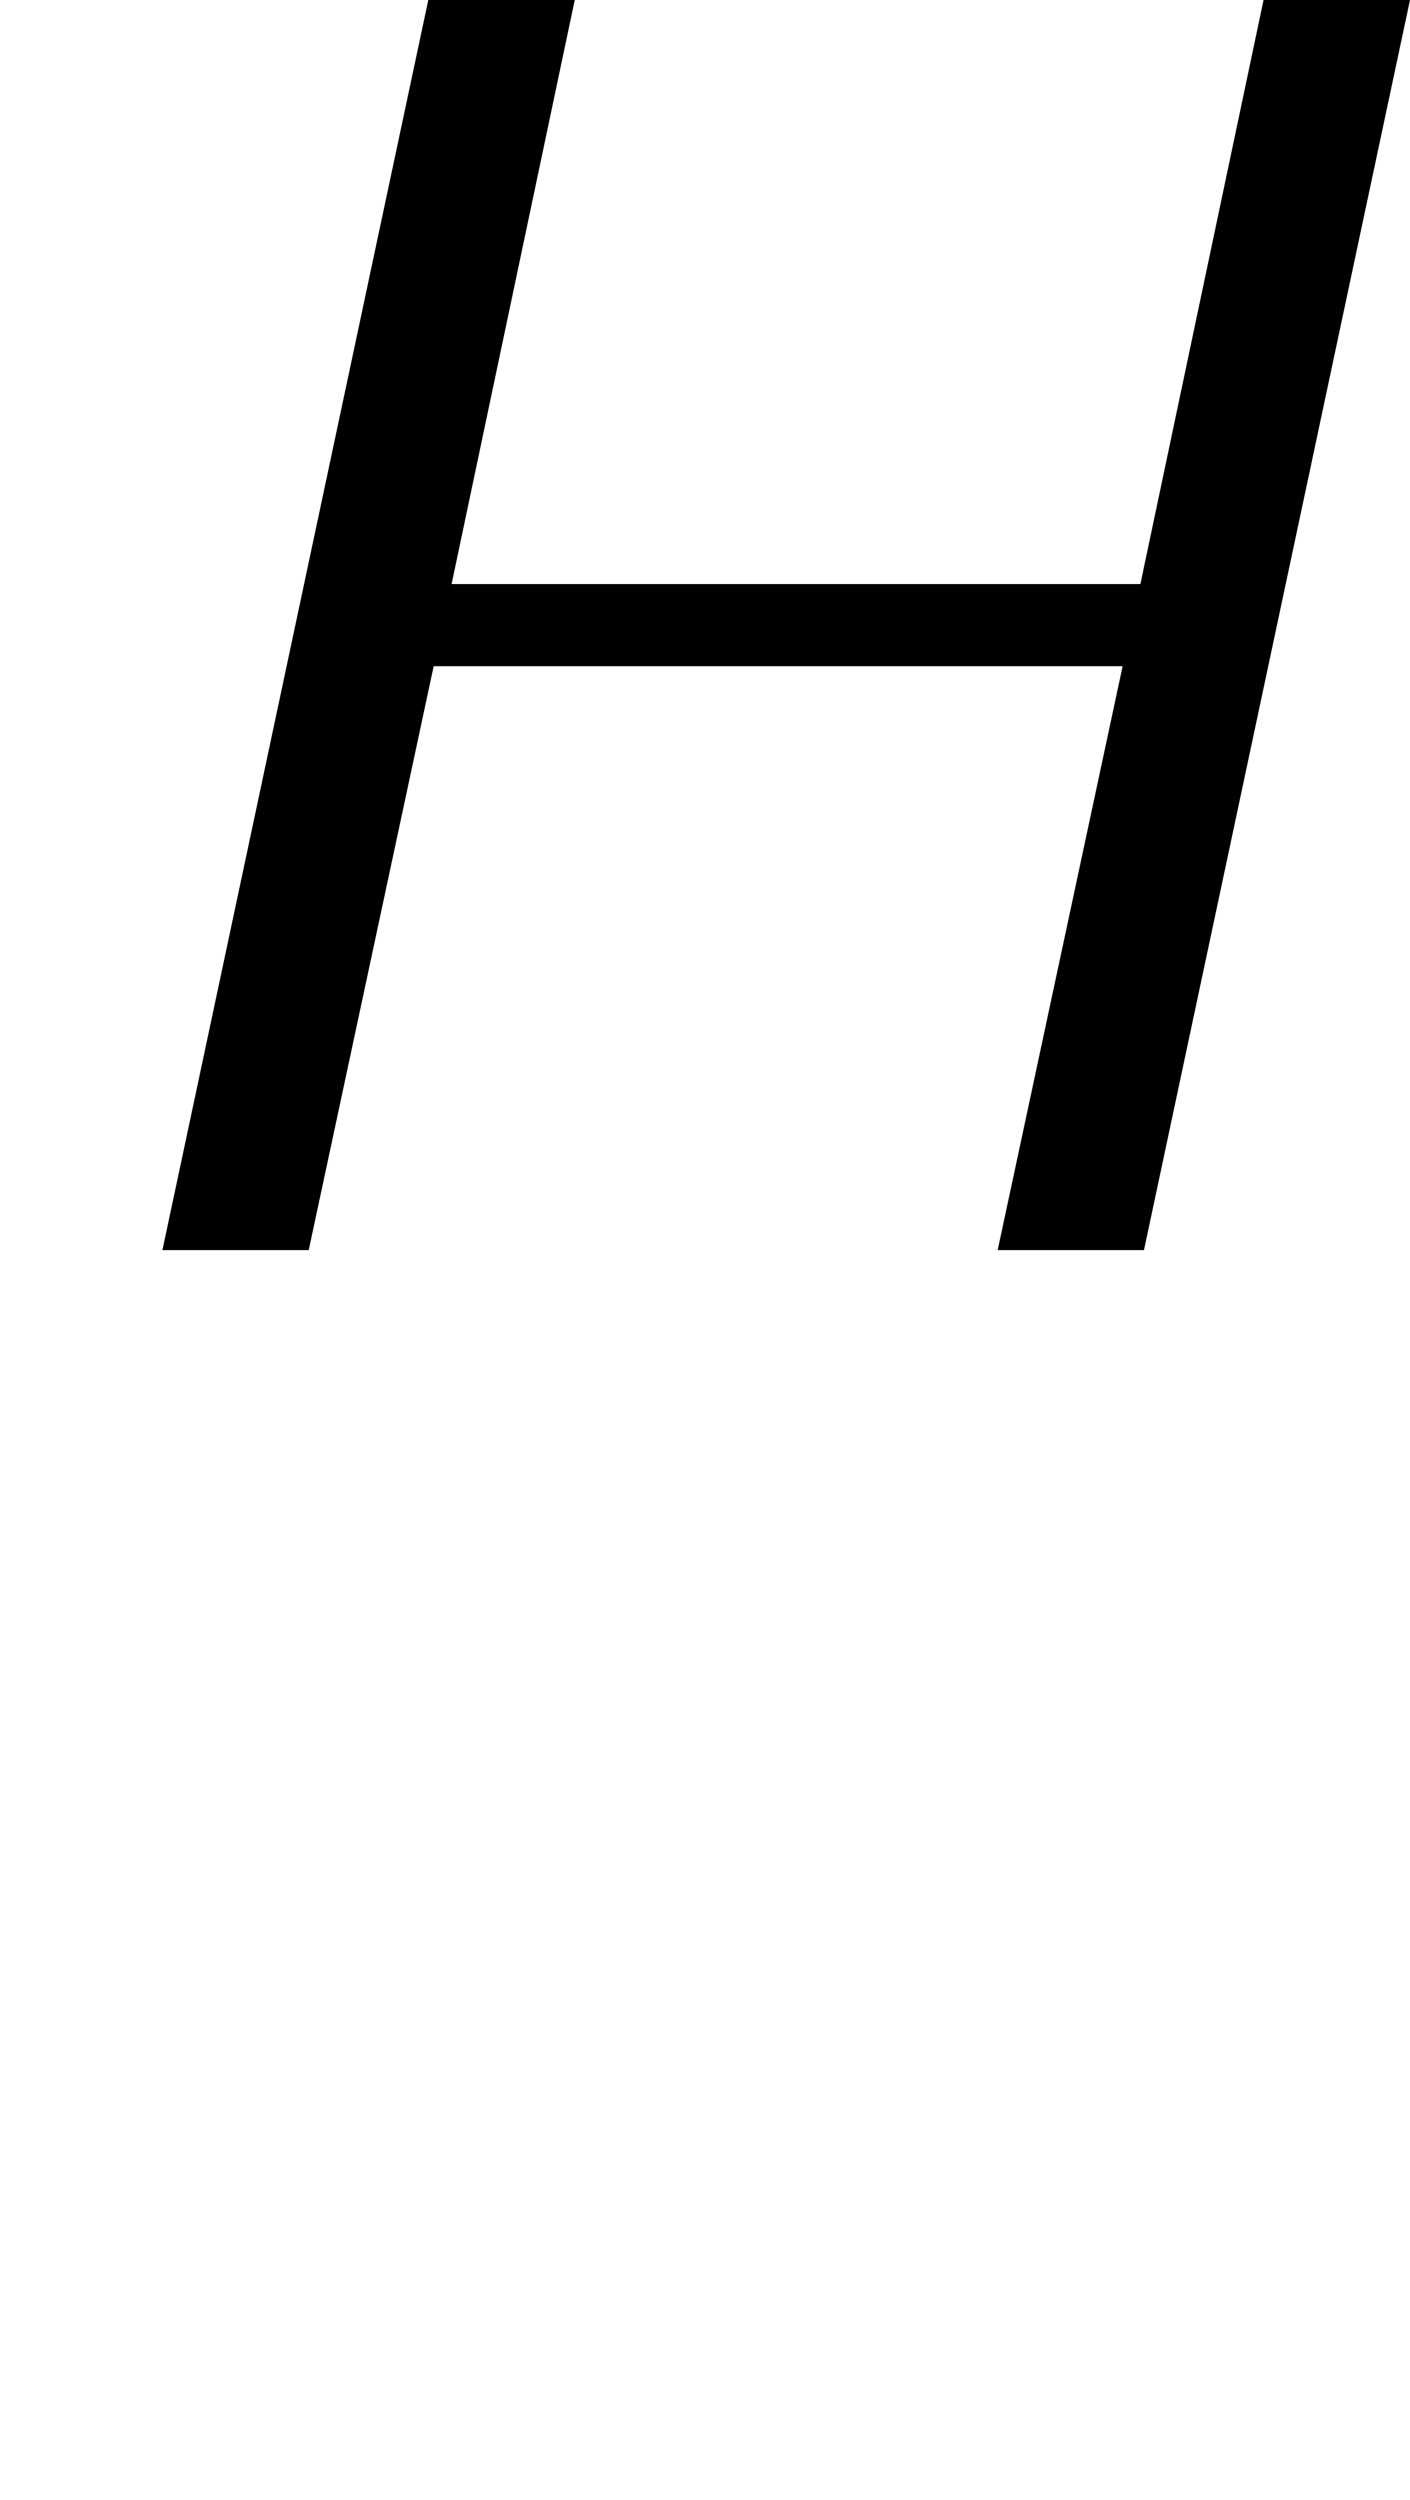
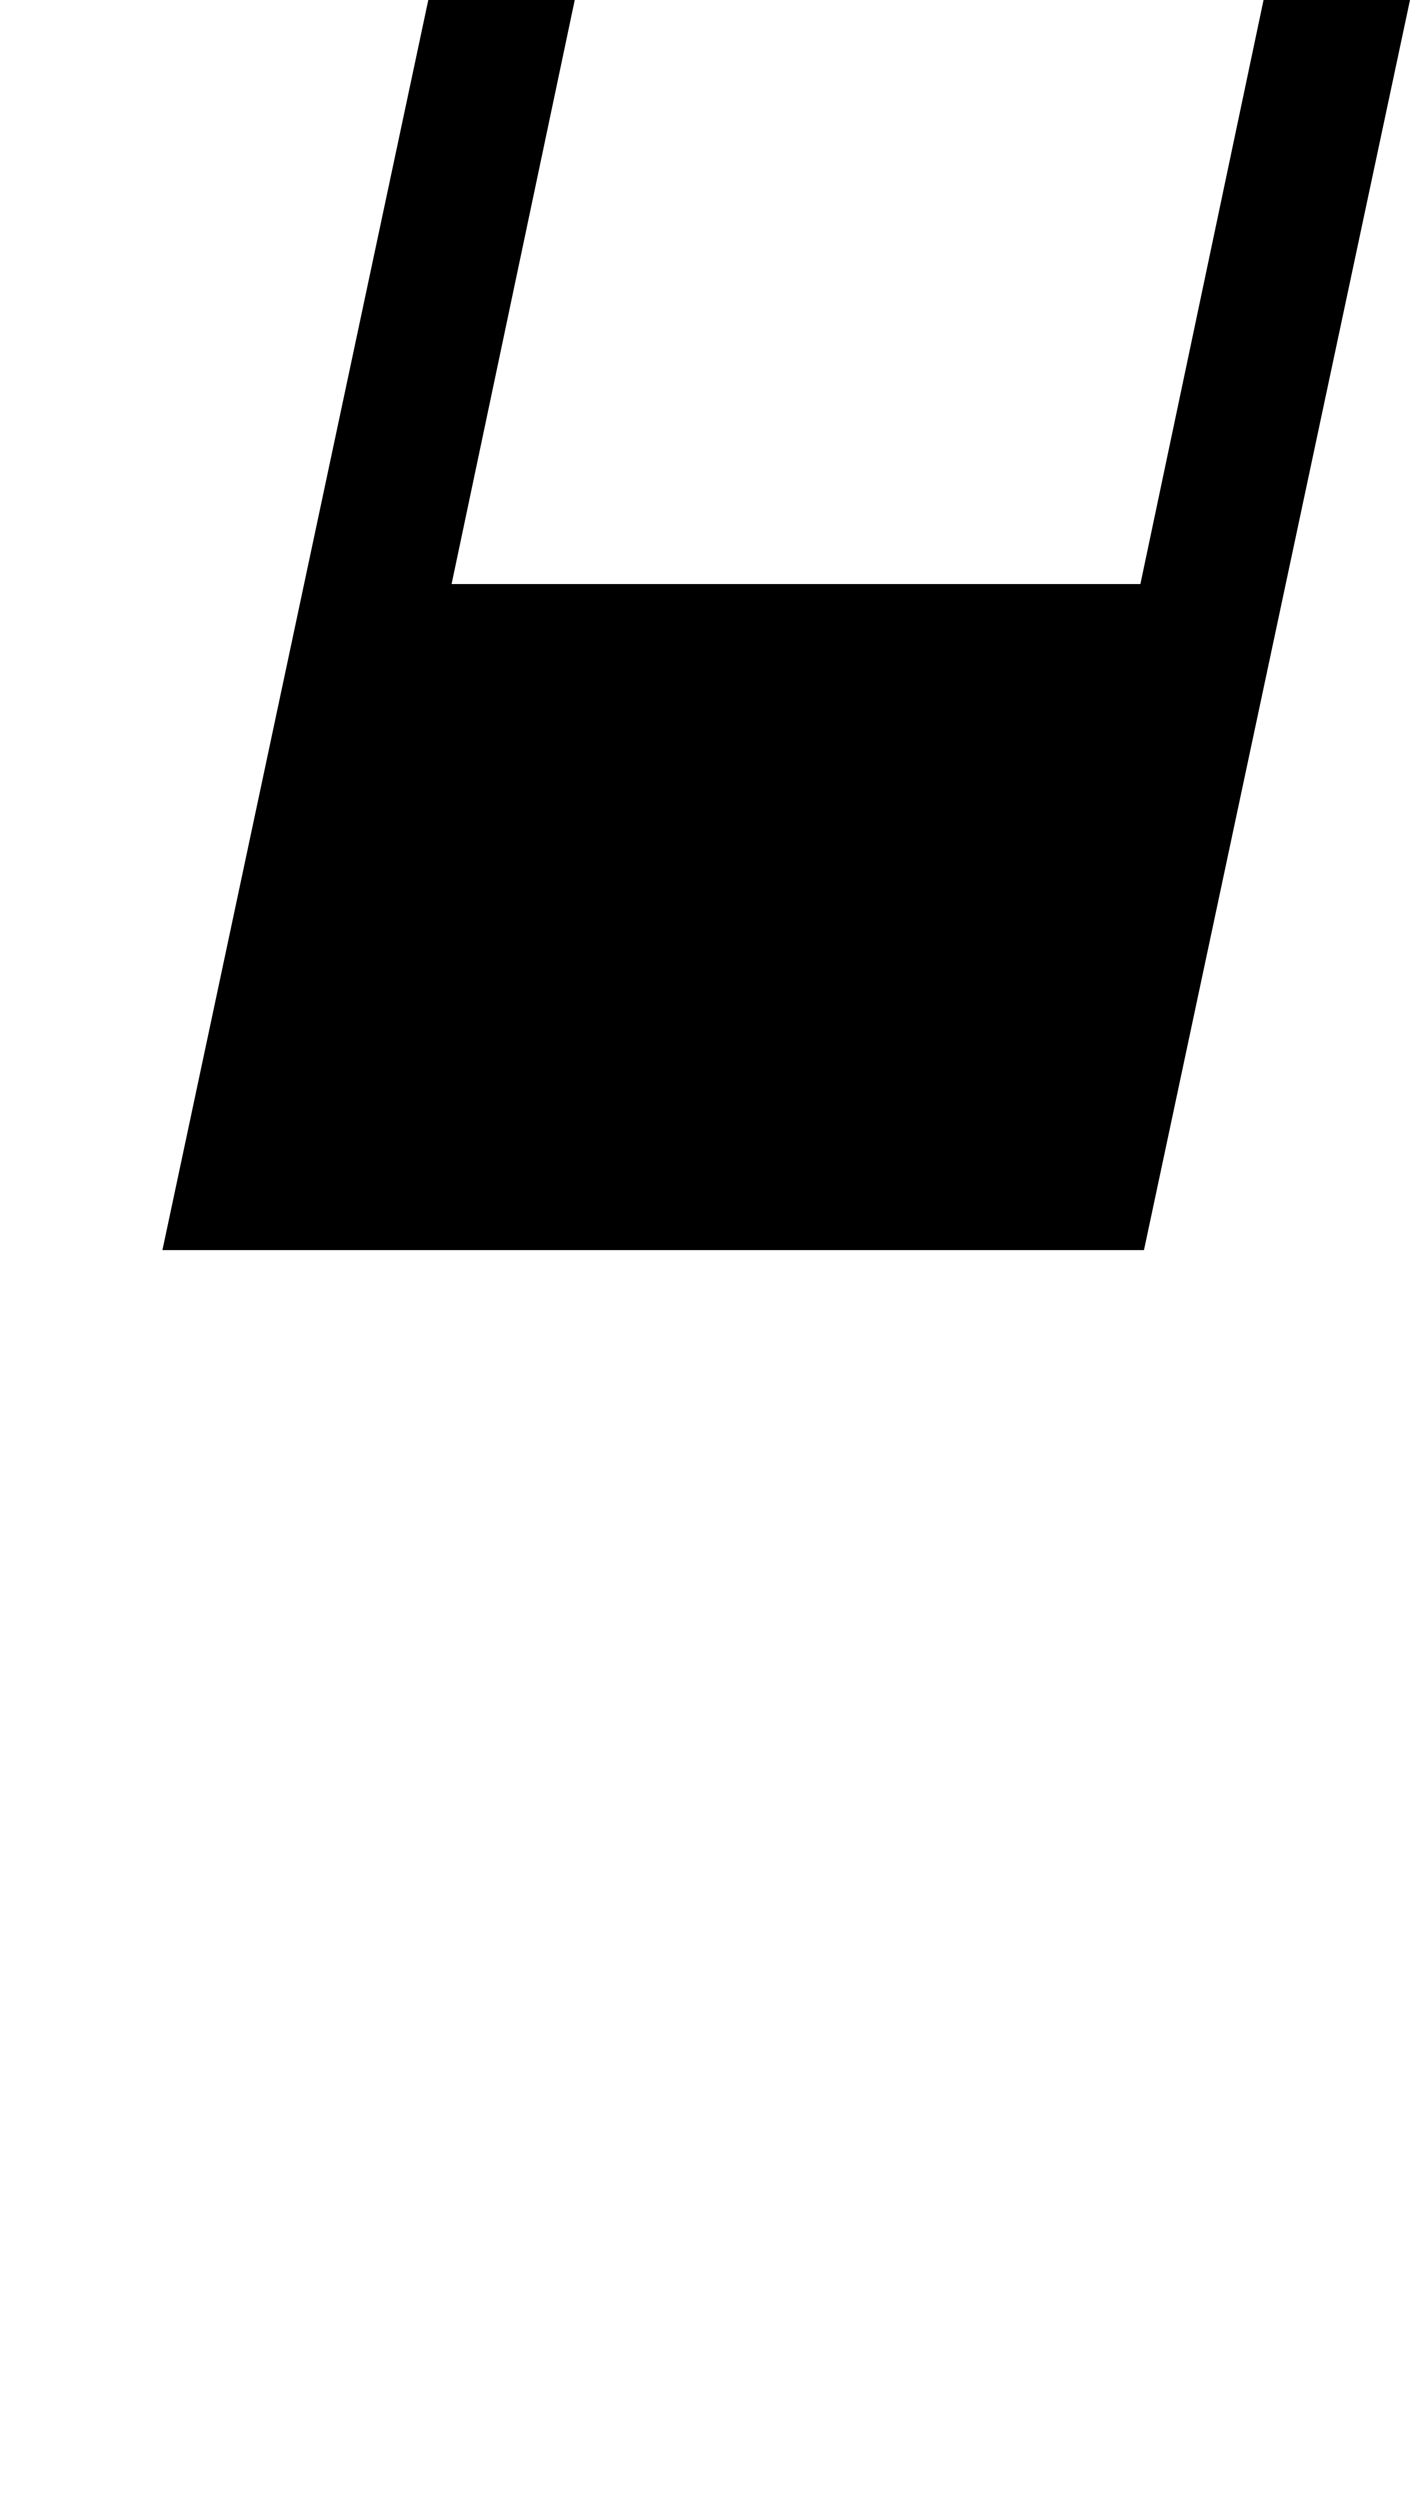
<svg xmlns="http://www.w3.org/2000/svg" xmlns:xlink="http://www.w3.org/1999/xlink" height="16.737pt" version="1.1" viewBox="0 -8.369 9.445 16.737" width="9.445pt">
  <defs>
-     <path d="M7.663 0L9.445 -8.369H8.464L7.639 -4.459H3.025L3.85 -8.369H2.869L1.088 0H2.068L2.905 -3.909H7.52L6.683 0H7.663Z" id="g0-72" />
+     <path d="M7.663 0L9.445 -8.369H8.464L7.639 -4.459H3.025L3.85 -8.369H2.869L1.088 0H2.068H7.52L6.683 0H7.663Z" id="g0-72" />
  </defs>
  <g id="page1">
    <use x="0" xlink:href="#g0-72" y="0" />
  </g>
</svg>